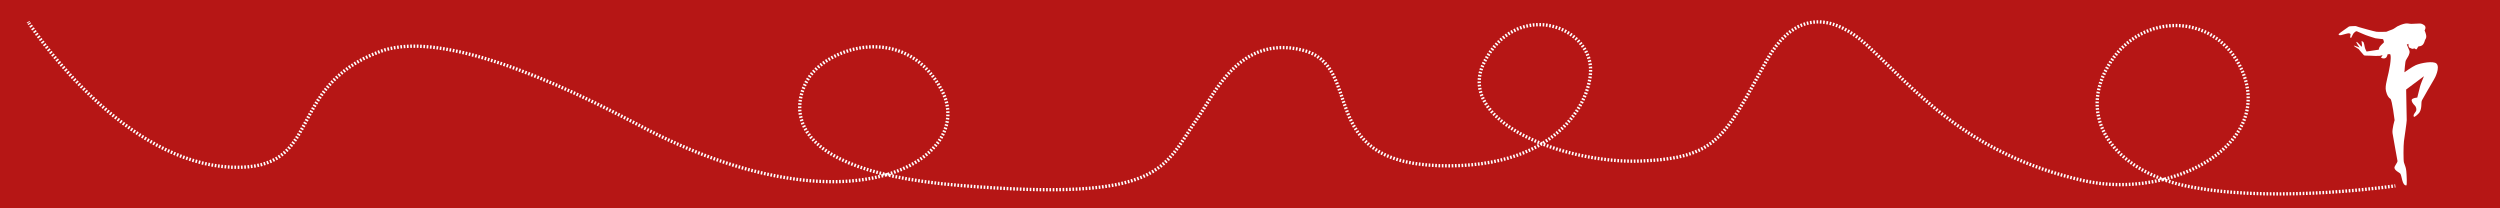
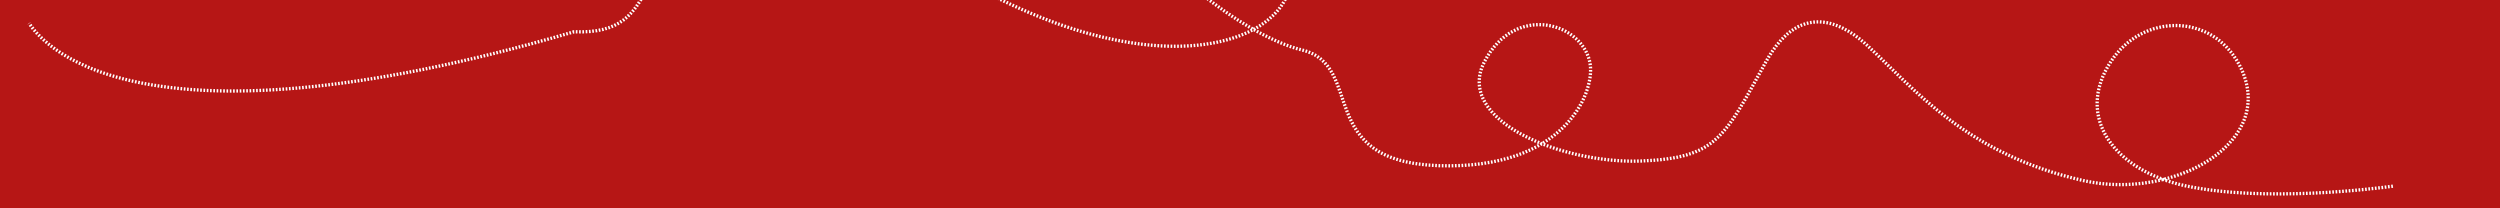
<svg xmlns="http://www.w3.org/2000/svg" id="Capa_1" viewBox="0 0 1200 100">
  <defs>
    <style>.cls-1{fill:#b61615;}.cls-2{stroke-dasharray:.79 .79;}.cls-2,.cls-3{fill:none;stroke:#fff;stroke-miterlimit:10;stroke-width:1.59px;}.cls-4{fill:#fff;}</style>
  </defs>
  <rect class="cls-1" width="1200" height="100" />
-   <path class="cls-3" d="M1149.76,89.21s-.13.02-.39.06" />
-   <path class="cls-2" d="M1148.59,89.37c-8.53,1.15-61.92,7.84-99.48-.16-34.11-7.27-53.53-32.89-35.79-59.83,15.1-22.93,48.25-23.32,61.51,1.68,19.57,36.9-31.31,65.42-74.77,55.63-55.97-12.6-81.23-44.05-103.68-64.79-9.07-8.38-31.15-24.26-48.78,7.84-19.93,36.26-23.38,46.15-60.19,47.56-36.8,1.42-89.65-19.22-74.83-47.79,14.82-28.57,48.09-18.45,50.76,1.71,1.79,13.53-12.35,50.24-72.65,48.31s-35.08-48.1-65.69-55.52c-30.25-7.34-42.34,21.55-50,32.49-17.06,24.35-15.79,40.51-114.39,32.51s-75.7-47.66-71.43-53.07c11.82-14.93,46.85-23.56,63.03,7.68,16.78,32.39-43.62,70.54-145.39,16.54-56.82-30.15-100.82-44.15-124.39-35.44-46.47,17.16-26.43,57.38-71.29,55.53C60.16,78.13,18.61,18.14,13.94,11.15" />
-   <path class="cls-3" d="M13.71,10.82c-.14-.22-.21-.33-.21-.33" />
-   <path class="cls-4" d="M1147.22,25.97s.73.27,0,5.21c-.73,4.94-2.2,8.55-2.1,11.43.04,1.22.79,3.93,2.28,4.84.8.49,2.01,10.24,2.01,10.24,0,0-1.27,4.2-1,6.22.27,2.01,2.29,12.52,2.38,13.34s-1.55,2.47-1.46,3.29c.15,1.42,2.42,2.23,2.85,2.87.75,1.11.79,5.6,2.83,5.6.47,0,.17-5.28.02-6.83s-.43-2.18-1.13-4.19c-.31-.89-.27-8.23,0-10.24s1.33-9.06,1.33-10.07-.28-14.71-.28-14.71l8.55-6.39s-1.55,3.66-1.83,4.75-1.37,5.48-1.37,5.48c0,0-2.36.23-2.65,1.01s.69,2.13,1.37,2.74c.79.71.97,1.94.73,2.65-.19.55-1.7,1.94-1.1,2.83.27.4,2.32-1.42,2.74-2.14,1.32-2.26.57-4.71,1.19-5.81.4-.71,4.94-8.77,5.58-9.69s3.19-5.99,1.37-7.86c-1.38-1.42-7.41-.37-9.96.73-1.68.72-5.45,3.43-5.45,3.43,0,0,.33-5.07.69-5.71l.73-1.28s1.39-1.99,1.01-3.29c-.16-.55-1.28-3.02-1.28-3.02l.79-.37s-.14,1.53.49,1.83c.72.34,1.37.73,1.74.55s.66-.21.8-.12.45.42.68.39c.09-.01.21-.03.33-.21s.59-1.13.83-1.22.92.12,1.81-.59,1.19-2.23,1.28-2.47.68-.83.59-1.9-.8-2.68-.8-2.68c0,0,1.1-1.64-.27-2.59s-2.02-.68-2.65-.71-2.29.15-3.39.15-1.75-.35-2.97-.16-3.3,1.05-3.84,1.38-1.81,1.31-2.53,1.52-2.68,1.04-2.68,1.04c0,0-3.75.15-4.82,0s-7.79-2.05-8.42-2.23-1.37-.56-1.81-.51-2.68.03-2.94.24-4.85,3.33-4.94,3.63.23.71,1.21.48,2.97-.85,3.51-.86c.84-.01,1.13.33.98.74s-.27,1.46.06,1.43.3.09.68-.86.77-1.43,1.04-1.64.8-.8,1.25-.65,4.04,1.87,5.74,2.35,2.44.86,3.18,1.01,3.66.42,3.66.42c0,0,.68,1.43.3,1.69s-1.89,1.79-2.11,2.35-.24,1.01-.24,1.01l-5.86.89s-.8-1.46-.86-2.08-.45-2.21-.67-2.47c-.12-.14-.31-.03-.31-.03,0,0-.14-.53-.39-.51-.18.02-.16.37-.13.55s.28,2.19.07,2.25-2.23-2.59-2.56-2.32,1.55,2.74,1.55,2.74c0,0-2.62-1.1-2.8-.92s2.29,1.61,2.29,1.61c0,0,2.36,2.86,2.56,3,.33.24,2.21.08,2.97.18.87.11,3.89.16,4.51.09.86-.1,1.52-.58,1.41-.27-.17.45-.74,1.07-.74,1.07,0,0,.4.33,1.04.42.68.09,1.27-.15,1.54-.48.43-.53.62-1.52.62-1.52l1.13-.05Z" />
+   <path class="cls-2" d="M1148.59,89.37c-8.53,1.15-61.92,7.84-99.48-.16-34.11-7.27-53.53-32.89-35.79-59.83,15.1-22.93,48.25-23.32,61.51,1.68,19.57,36.9-31.31,65.42-74.77,55.63-55.97-12.6-81.23-44.05-103.68-64.79-9.07-8.38-31.15-24.26-48.78,7.84-19.93,36.26-23.38,46.15-60.19,47.56-36.8,1.42-89.65-19.22-74.83-47.79,14.82-28.57,48.09-18.45,50.76,1.71,1.79,13.53-12.35,50.24-72.65,48.31s-35.08-48.1-65.69-55.52s-75.7-47.66-71.43-53.07c11.82-14.93,46.85-23.56,63.03,7.68,16.78,32.39-43.62,70.54-145.39,16.54-56.82-30.15-100.82-44.15-124.39-35.44-46.47,17.16-26.43,57.38-71.29,55.53C60.16,78.13,18.61,18.14,13.94,11.15" />
</svg>